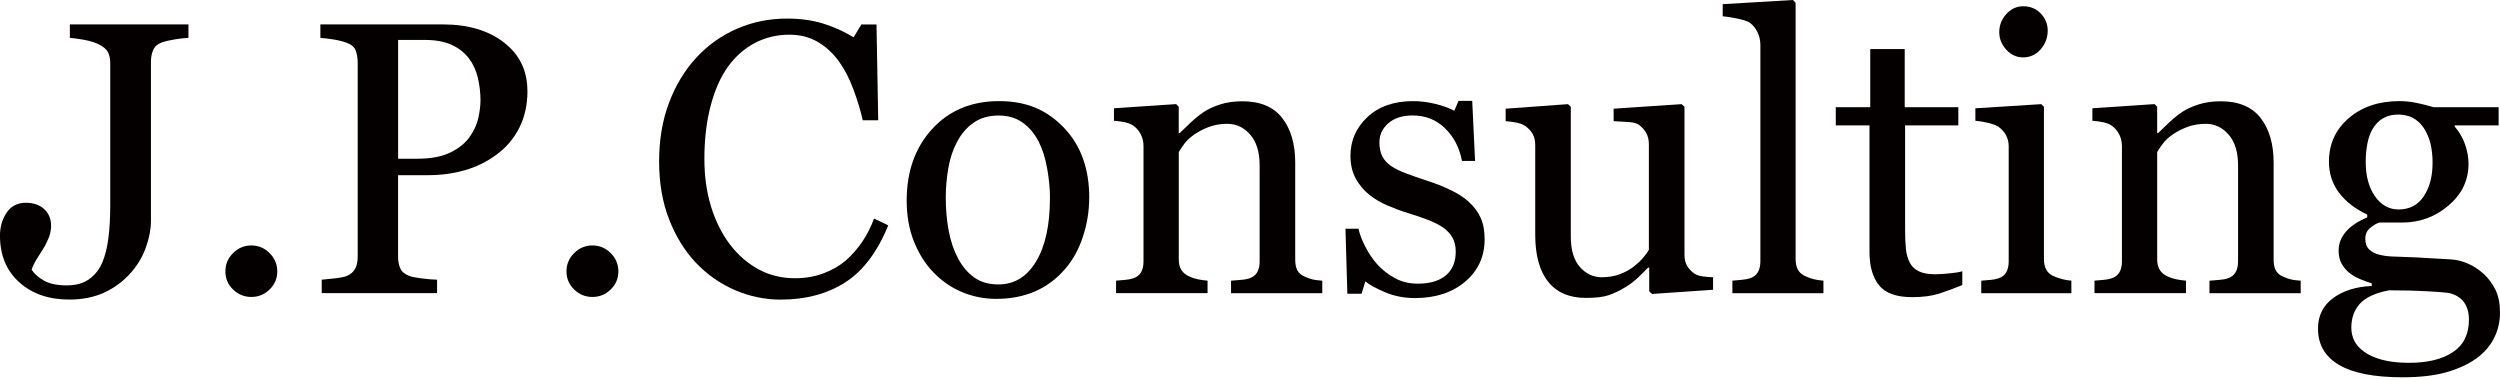
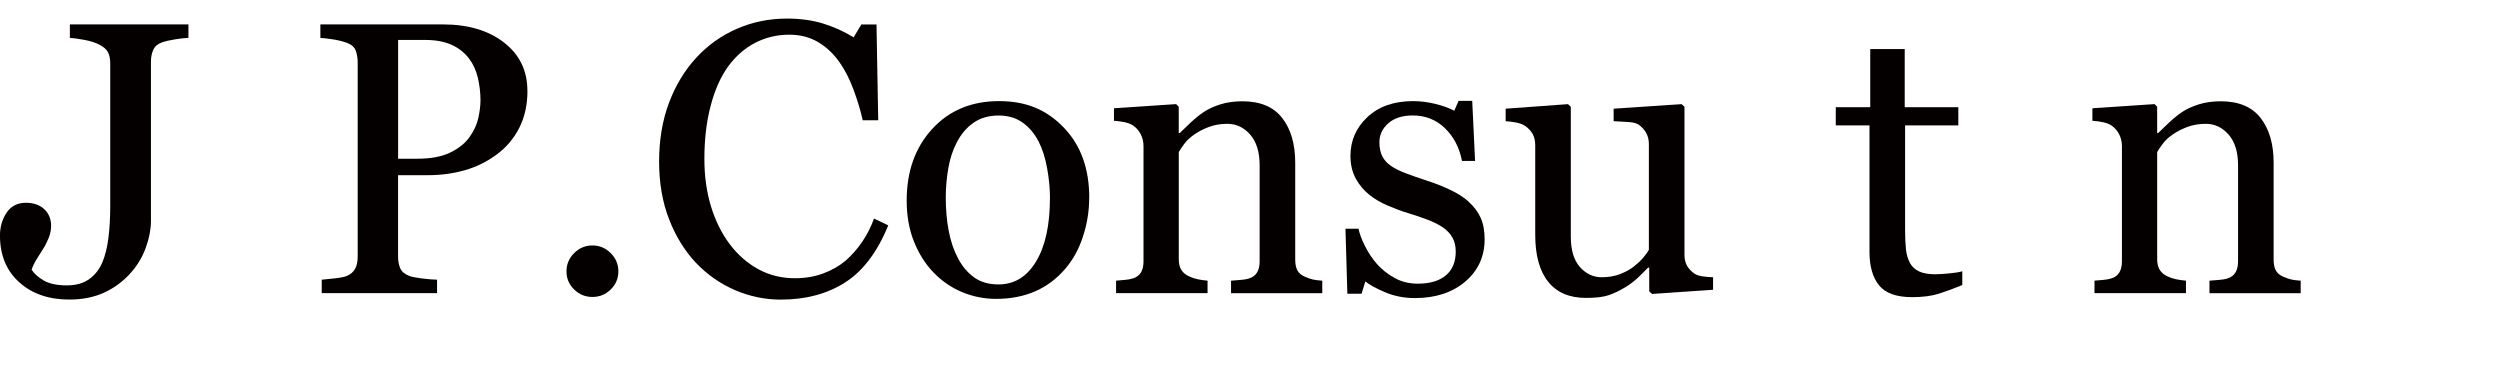
<svg xmlns="http://www.w3.org/2000/svg" width="184" height="28" viewBox="0 0 184 28" fill="none">
  <g clip-path="url(#clip0_769_3655)">
    <path d="M13.869 2.787C13.609 2.797 13.286 2.832 12.9 2.893C12.514 2.953 12.186 3.031 11.917 3.122C11.601 3.234 11.388 3.419 11.276 3.679C11.163 3.939 11.11 4.222 11.11 4.529V16.251C11.11 16.864 10.985 17.515 10.74 18.203C10.494 18.891 10.133 19.504 9.658 20.042C9.111 20.674 8.458 21.166 7.7 21.519C6.941 21.873 6.075 22.048 5.1 22.048C3.585 22.048 2.357 21.622 1.414 20.773C0.47 19.923 -0.002 18.776 -0.002 17.337C-0.002 16.705 0.159 16.146 0.484 15.657C0.81 15.17 1.282 14.924 1.907 14.924C2.464 14.924 2.914 15.081 3.253 15.392C3.592 15.704 3.761 16.115 3.761 16.626C3.761 16.923 3.7 17.22 3.581 17.517C3.459 17.814 3.326 18.079 3.176 18.313C3.035 18.526 2.879 18.779 2.703 19.067C2.528 19.354 2.401 19.614 2.326 19.846C2.521 20.152 2.825 20.422 3.239 20.656C3.653 20.887 4.208 21.004 4.905 21.004C5.603 21.004 6.139 20.85 6.572 20.536C7.005 20.225 7.328 19.808 7.54 19.289C7.744 18.807 7.892 18.21 7.98 17.506C8.069 16.799 8.114 16.01 8.114 15.137V4.669C8.114 4.344 8.06 4.072 7.952 3.854C7.845 3.637 7.625 3.443 7.29 3.276C7.002 3.129 6.642 3.014 6.209 2.935C5.776 2.855 5.42 2.806 5.142 2.787V1.797H13.869V2.787Z" fill="#040000" />
-     <path d="M20.407 19.975C20.407 20.494 20.22 20.939 19.843 21.306C19.467 21.674 19.02 21.856 18.498 21.856C17.976 21.856 17.529 21.671 17.152 21.306C16.775 20.939 16.588 20.497 16.588 19.975C16.588 19.453 16.775 19.006 17.152 18.629C17.529 18.252 17.976 18.065 18.498 18.065C19.02 18.065 19.467 18.252 19.843 18.629C20.22 19.006 20.407 19.453 20.407 19.975Z" fill="#040000" />
    <path d="M38.821 6.677C38.821 7.709 38.62 8.622 38.215 9.415C37.81 10.211 37.251 10.866 36.535 11.388C35.828 11.908 35.053 12.289 34.206 12.53C33.361 12.771 32.462 12.893 31.515 12.893H29.298V18.886C29.298 19.212 29.352 19.497 29.457 19.743C29.565 19.989 29.785 20.178 30.12 20.307C30.286 20.372 30.581 20.433 31.005 20.487C31.428 20.543 31.814 20.576 32.168 20.585V21.575H23.679V20.585C23.902 20.567 24.225 20.534 24.648 20.487C25.072 20.44 25.367 20.379 25.533 20.307C25.811 20.185 26.015 20.01 26.139 19.778C26.265 19.546 26.326 19.249 26.326 18.886V4.613C26.326 4.287 26.279 3.995 26.186 3.735C26.092 3.475 25.875 3.279 25.53 3.15C25.177 3.028 24.826 2.944 24.477 2.893C24.129 2.841 23.829 2.806 23.579 2.787V1.797H32.612C34.452 1.797 35.945 2.242 37.094 3.129C38.241 4.016 38.816 5.2 38.816 6.677H38.821ZM34.583 10.049C34.899 9.602 35.107 9.141 35.21 8.661C35.313 8.184 35.364 7.753 35.364 7.372C35.364 6.843 35.301 6.302 35.177 5.755C35.051 5.207 34.836 4.727 34.529 4.32C34.204 3.883 33.775 3.546 33.246 3.302C32.718 3.061 32.058 2.939 31.267 2.939H29.301V11.681H30.724C31.728 11.681 32.542 11.526 33.169 11.212C33.796 10.901 34.269 10.513 34.585 10.049H34.583Z" fill="#040000" />
    <path d="M45.512 19.975C45.512 20.494 45.325 20.939 44.948 21.306C44.571 21.674 44.124 21.856 43.602 21.856C43.081 21.856 42.633 21.671 42.257 21.306C41.88 20.939 41.693 20.497 41.693 19.975C41.693 19.453 41.88 19.006 42.257 18.629C42.633 18.252 43.081 18.065 43.602 18.065C44.124 18.065 44.571 18.252 44.948 18.629C45.325 19.006 45.512 19.453 45.512 19.975Z" fill="#040000" />
    <path d="M57.492 22.053C56.313 22.053 55.182 21.821 54.101 21.355C53.02 20.89 52.06 20.22 51.225 19.347C50.399 18.472 49.739 17.407 49.247 16.146C48.756 14.887 48.51 13.466 48.51 11.884C48.51 10.302 48.751 8.87 49.233 7.58C49.715 6.293 50.385 5.184 51.239 4.255C52.084 3.335 53.081 2.623 54.232 2.12C55.383 1.617 56.614 1.367 57.923 1.367C58.896 1.367 59.779 1.488 60.57 1.729C61.358 1.971 62.112 2.31 62.826 2.748L63.397 1.8H64.511L64.637 8.853H63.495C63.348 8.165 63.123 7.421 62.826 6.616C62.529 5.813 62.18 5.132 61.782 4.573C61.337 3.941 60.808 3.447 60.195 3.089C59.582 2.731 58.882 2.553 58.094 2.553C57.193 2.553 56.355 2.752 55.58 3.152C54.805 3.553 54.134 4.142 53.567 4.924C53.029 5.678 52.605 6.635 52.301 7.798C51.995 8.961 51.843 10.258 51.843 11.69C51.843 12.954 52.002 14.114 52.322 15.17C52.643 16.225 53.099 17.152 53.694 17.953C54.288 18.744 54.99 19.361 55.802 19.808C56.614 20.255 57.523 20.478 58.524 20.478C59.275 20.478 59.968 20.358 60.598 20.122C61.23 19.886 61.777 19.572 62.241 19.181C62.704 18.772 63.114 18.308 63.465 17.786C63.818 17.267 64.106 16.698 64.328 16.085L65.374 16.586C64.576 18.547 63.518 19.947 62.199 20.789C60.881 21.629 59.31 22.05 57.49 22.05L57.492 22.053Z" fill="#040000" />
    <path d="M80.165 14.566C80.165 15.533 80.011 16.483 79.704 17.417C79.397 18.35 78.96 19.144 78.393 19.794C77.752 20.539 77.008 21.091 76.161 21.454C75.314 21.816 74.366 21.997 73.315 21.997C72.44 21.997 71.609 21.83 70.818 21.503C70.027 21.173 69.325 20.693 68.712 20.059C68.108 19.436 67.626 18.676 67.268 17.779C66.909 16.883 66.732 15.877 66.732 14.76C66.732 12.614 67.356 10.857 68.609 9.492C69.861 8.126 71.499 7.442 73.528 7.442C75.557 7.442 77.043 8.09 78.293 9.387C79.545 10.684 80.17 12.411 80.17 14.566H80.165ZM77.279 14.594C77.279 13.897 77.209 13.162 77.069 12.385C76.928 11.61 76.72 10.953 76.439 10.412C76.142 9.836 75.751 9.373 75.267 9.024C74.782 8.676 74.193 8.502 73.493 8.502C72.793 8.502 72.163 8.678 71.656 9.031C71.148 9.385 70.736 9.867 70.42 10.48C70.123 11.046 69.912 11.692 69.79 12.418C69.669 13.143 69.608 13.845 69.608 14.522C69.608 15.413 69.68 16.239 69.826 16.995C69.971 17.754 70.2 18.43 70.516 19.024C70.832 19.619 71.23 20.087 71.71 20.426C72.189 20.766 72.781 20.934 73.49 20.934C74.654 20.934 75.576 20.372 76.254 19.247C76.933 18.123 77.275 16.569 77.275 14.592L77.279 14.594Z" fill="#040000" />
    <path d="M97.324 21.578H90.605V20.658C90.818 20.639 91.055 20.62 91.31 20.602C91.565 20.583 91.778 20.546 91.944 20.489C92.204 20.405 92.398 20.26 92.522 20.049C92.648 19.841 92.709 19.57 92.709 19.235V12.167C92.709 11.191 92.477 10.438 92.016 9.909C91.555 9.38 90.994 9.113 90.334 9.113C89.84 9.113 89.388 9.19 88.979 9.343C88.569 9.495 88.206 9.684 87.888 9.907C87.582 10.12 87.336 10.351 87.156 10.597C86.973 10.843 86.842 11.042 86.758 11.189V19.092C86.758 19.408 86.823 19.668 86.952 19.874C87.083 20.078 87.277 20.237 87.537 20.349C87.731 20.443 87.944 20.513 88.171 20.557C88.398 20.604 88.632 20.637 88.876 20.656V21.575H82.143V20.656C82.356 20.637 82.578 20.618 82.805 20.599C83.032 20.581 83.231 20.543 83.397 20.487C83.657 20.403 83.851 20.258 83.975 20.049C84.102 19.841 84.162 19.57 84.162 19.235V10.756C84.162 10.44 84.094 10.15 83.961 9.885C83.825 9.621 83.638 9.406 83.397 9.237C83.222 9.125 83.011 9.045 82.77 8.994C82.529 8.942 82.269 8.907 81.988 8.889V7.969L86.561 7.662L86.755 7.856V9.794H86.826C87.048 9.572 87.326 9.305 87.661 8.994C87.996 8.683 88.312 8.43 88.609 8.233C88.953 8.011 89.362 7.824 89.835 7.676C90.308 7.529 90.844 7.454 91.438 7.454C92.758 7.454 93.737 7.866 94.373 8.687C95.01 9.509 95.328 10.604 95.328 11.971V19.123C95.328 19.448 95.384 19.71 95.494 19.911C95.604 20.113 95.796 20.267 96.065 20.379C96.287 20.473 96.482 20.539 96.643 20.574C96.807 20.611 97.032 20.639 97.32 20.658V21.578H97.324Z" fill="#040000" />
    <path d="M108.085 14.845C108.466 15.179 108.759 15.565 108.963 16.001C109.166 16.438 109.269 16.972 109.269 17.604C109.269 18.877 108.792 19.918 107.842 20.726C106.889 21.533 105.656 21.938 104.142 21.938C103.341 21.938 102.606 21.793 101.932 21.505C101.258 21.217 100.779 20.953 100.491 20.712L100.212 21.617H99.166L99.026 16.836H99.987C100.062 17.199 100.219 17.625 100.463 18.109C100.704 18.594 100.996 19.031 101.34 19.425C101.703 19.834 102.136 20.18 102.644 20.459C103.149 20.74 103.72 20.878 104.352 20.878C105.244 20.878 105.932 20.674 106.416 20.267C106.898 19.86 107.142 19.279 107.142 18.521C107.142 18.13 107.065 17.793 106.912 17.51C106.758 17.227 106.533 16.979 106.236 16.764C105.93 16.551 105.553 16.356 105.108 16.186C104.661 16.015 104.165 15.844 103.617 15.678C103.18 15.547 102.695 15.369 102.162 15.142C101.628 14.915 101.169 14.648 100.788 14.341C100.378 14.016 100.044 13.616 99.784 13.143C99.524 12.668 99.393 12.111 99.393 11.47C99.393 10.347 99.812 9.394 100.647 8.612C101.483 7.831 102.604 7.442 104.006 7.442C104.544 7.442 105.096 7.512 105.658 7.65C106.22 7.791 106.678 7.957 107.032 8.151L107.352 7.426H108.356L108.565 11.844H107.603C107.409 10.854 106.987 10.049 106.341 9.429C105.696 8.809 104.909 8.498 103.978 8.498C103.215 8.498 102.616 8.69 102.18 9.073C101.743 9.457 101.525 9.921 101.525 10.463C101.525 10.882 101.598 11.231 101.74 11.51C101.885 11.788 102.101 12.024 102.389 12.221C102.667 12.406 103.018 12.582 103.442 12.743C103.865 12.907 104.387 13.089 105.01 13.293C105.623 13.487 106.201 13.717 106.746 13.976C107.289 14.236 107.739 14.524 108.092 14.84L108.085 14.845Z" fill="#040000" />
    <path d="M126.082 21.327L121.593 21.634L121.383 21.44V19.696H121.298C121.076 19.928 120.826 20.176 120.547 20.443C120.269 20.707 119.948 20.946 119.588 21.161C119.169 21.412 118.766 21.603 118.378 21.732C117.987 21.863 117.437 21.926 116.721 21.926C115.506 21.926 114.579 21.529 113.945 20.735C113.309 19.942 112.993 18.788 112.993 17.274V10.702C112.993 10.368 112.929 10.087 112.803 9.86C112.677 9.633 112.492 9.436 112.248 9.268C112.08 9.155 111.869 9.076 111.616 9.024C111.364 8.973 111.097 8.938 110.816 8.919V7.999L115.403 7.665L115.611 7.859V17.407C115.611 18.402 115.834 19.148 116.281 19.652C116.728 20.152 117.261 20.405 117.884 20.405C118.394 20.405 118.85 20.326 119.251 20.169C119.651 20.012 119.985 19.825 120.255 19.612C120.505 19.418 120.725 19.212 120.917 18.992C121.106 18.774 121.254 18.573 121.357 18.386V10.604C121.357 10.297 121.291 10.026 121.163 9.79C121.032 9.553 120.851 9.352 120.62 9.183C120.454 9.071 120.203 9.006 119.873 8.982C119.543 8.959 119.173 8.938 118.764 8.919V7.999L123.767 7.665L123.978 7.859V18.762C123.978 19.078 124.044 19.347 124.172 19.57C124.303 19.792 124.484 19.982 124.715 20.141C124.881 20.244 125.083 20.309 125.314 20.342C125.546 20.375 125.801 20.396 126.082 20.405V21.325V21.327Z" fill="#040000" />
-     <path d="M134.208 21.578H127.503V20.658C127.715 20.639 127.943 20.618 128.186 20.595C128.427 20.571 128.628 20.536 128.785 20.489C129.045 20.405 129.241 20.26 129.37 20.049C129.499 19.839 129.564 19.567 129.564 19.233V3.305C129.564 2.97 129.492 2.656 129.349 2.364C129.204 2.071 129.017 1.839 128.785 1.673C128.619 1.561 128.31 1.46 127.865 1.367C127.418 1.273 127.063 1.217 126.791 1.198V0.307L131.963 0L132.157 0.208V19.069C132.157 19.394 132.218 19.661 132.338 19.869C132.459 20.078 132.654 20.239 132.923 20.349C133.126 20.443 133.33 20.513 133.529 20.557C133.728 20.604 133.955 20.637 134.205 20.656V21.575L134.208 21.578Z" fill="#040000" />
    <path d="M144.425 20.979C143.822 21.229 143.25 21.442 142.71 21.613C142.172 21.784 141.512 21.87 140.73 21.87C139.579 21.87 138.766 21.58 138.298 21C137.83 20.419 137.594 19.598 137.594 18.54V9.228H135.113V7.889H137.65V3.611H140.187V7.892H144.133V9.23H140.215V16.911C140.215 17.487 140.236 17.969 140.278 18.353C140.32 18.739 140.421 19.076 140.578 19.364C140.725 19.633 140.95 19.839 141.247 19.977C141.544 20.117 141.945 20.185 142.445 20.185C142.677 20.185 143.019 20.164 143.47 20.122C143.922 20.08 144.24 20.026 144.425 19.963V20.981V20.979Z" fill="#040000" />
-     <path d="M152.455 21.578H145.82V20.658C146.033 20.639 146.255 20.62 146.482 20.602C146.709 20.583 146.908 20.546 147.075 20.489C147.334 20.405 147.529 20.26 147.653 20.052C147.777 19.843 147.84 19.572 147.84 19.237V10.758C147.84 10.461 147.772 10.19 147.639 9.944C147.503 9.698 147.316 9.492 147.075 9.324C146.899 9.211 146.642 9.118 146.307 9.038C145.972 8.959 145.666 8.91 145.387 8.891V7.971L150.239 7.665L150.433 7.859V19.067C150.433 19.392 150.496 19.661 150.62 19.874C150.744 20.087 150.941 20.246 151.208 20.349C151.411 20.433 151.61 20.501 151.802 20.55C151.996 20.602 152.212 20.637 152.453 20.656V21.575L152.455 21.578ZM150.711 2.244C150.711 2.773 150.538 3.237 150.19 3.632C149.841 4.028 149.41 4.224 148.9 4.224C148.425 4.224 148.015 4.037 147.667 3.66C147.318 3.283 147.145 2.855 147.145 2.371C147.145 1.861 147.318 1.414 147.667 1.032C148.015 0.651 148.427 0.461 148.9 0.461C149.429 0.461 149.864 0.641 150.204 0.997C150.543 1.355 150.711 1.772 150.711 2.244Z" fill="#040000" />
    <path d="M169.336 21.578H162.617V20.658C162.83 20.639 163.066 20.62 163.321 20.602C163.576 20.583 163.789 20.546 163.955 20.489C164.215 20.405 164.409 20.26 164.533 20.049C164.66 19.841 164.721 19.57 164.721 19.235V12.167C164.721 11.191 164.489 10.438 164.028 9.909C163.567 9.38 163.005 9.113 162.345 9.113C161.851 9.113 161.4 9.19 160.99 9.343C160.58 9.497 160.218 9.684 159.899 9.907C159.593 10.12 159.347 10.351 159.167 10.597C158.984 10.843 158.853 11.042 158.769 11.189V19.092C158.769 19.408 158.835 19.668 158.963 19.874C159.094 20.078 159.289 20.237 159.548 20.349C159.743 20.443 159.956 20.513 160.183 20.557C160.41 20.604 160.646 20.637 160.887 20.656V21.575H154.154V20.656C154.367 20.637 154.589 20.618 154.816 20.599C155.043 20.581 155.242 20.543 155.408 20.487C155.668 20.403 155.862 20.258 155.986 20.049C156.111 19.841 156.174 19.57 156.174 19.235V10.756C156.174 10.44 156.106 10.15 155.972 9.885C155.837 9.621 155.649 9.406 155.408 9.237C155.233 9.125 155.022 9.045 154.781 8.994C154.54 8.942 154.28 8.907 154 8.889V7.969L158.573 7.662L158.767 7.856V9.794H158.837C159.059 9.572 159.338 9.305 159.672 8.994C160.007 8.683 160.323 8.43 160.62 8.233C160.964 8.011 161.374 7.824 161.847 7.676C162.319 7.529 162.855 7.454 163.45 7.454C164.77 7.454 165.748 7.866 166.384 8.687C167.021 9.509 167.339 10.604 167.339 11.971V19.123C167.339 19.448 167.395 19.71 167.505 19.911C167.615 20.113 167.807 20.267 168.077 20.379C168.299 20.473 168.493 20.539 168.655 20.574C168.816 20.611 169.043 20.639 169.331 20.658V21.578H169.336Z" fill="#040000" />
-     <path d="M182.802 20.157C183.174 20.511 183.466 20.911 183.679 21.355C183.892 21.802 184 22.355 184 23.015C184 23.675 183.855 24.295 183.567 24.875C183.279 25.456 182.842 25.959 182.256 26.387C181.634 26.825 180.89 27.164 180.026 27.405C179.163 27.646 178.093 27.768 176.82 27.768C174.737 27.768 173.181 27.464 172.151 26.855C171.119 26.247 170.604 25.357 170.604 24.185C170.604 23.237 170.976 22.488 171.718 21.94C172.462 21.393 173.41 21.096 174.562 21.049V20.855C174.283 20.77 173.995 20.667 173.698 20.541C173.401 20.415 173.146 20.269 172.93 20.101C172.689 19.907 172.493 19.675 172.345 19.41C172.195 19.146 172.123 18.818 172.123 18.428C172.123 17.936 172.296 17.482 172.645 17.068C172.994 16.654 173.52 16.298 174.227 16.001V15.792C173.335 15.373 172.642 14.838 172.151 14.182C171.657 13.527 171.411 12.766 171.411 11.903C171.411 10.602 171.896 9.532 172.867 8.697C173.838 7.861 175.081 7.442 176.595 7.442C177.014 7.442 177.428 7.484 177.843 7.569C178.257 7.653 178.676 7.758 179.104 7.889H183.899V9.228H180.665V9.312C181.009 9.712 181.264 10.152 181.433 10.637C181.599 11.121 181.683 11.594 181.683 12.06C181.683 13.267 181.194 14.29 180.213 15.125C179.233 15.961 178.093 16.38 176.792 16.38H175.104C174.892 16.455 174.667 16.588 174.435 16.785C174.203 16.979 174.086 17.246 174.086 17.578C174.086 17.91 174.185 18.184 174.379 18.367C174.573 18.547 174.812 18.671 175.09 18.736C175.36 18.811 175.673 18.858 176.031 18.877C176.389 18.896 176.759 18.91 177.141 18.919C177.55 18.928 178.109 18.956 178.821 19.003C179.532 19.05 180.036 19.078 180.333 19.088C180.761 19.106 181.189 19.209 181.622 19.394C182.055 19.579 182.446 19.837 182.799 20.162L182.802 20.157ZM181.714 23.529C181.714 23.01 181.592 22.582 181.351 22.247C181.11 21.912 180.742 21.685 180.248 21.564C179.989 21.526 179.453 21.484 178.645 21.437C177.836 21.39 176.897 21.367 175.83 21.367C174.826 21.561 174.112 21.889 173.691 22.35C173.27 22.811 173.057 23.403 173.057 24.126C173.057 24.452 173.127 24.763 173.265 25.06C173.405 25.357 173.646 25.631 173.991 25.881C174.316 26.123 174.751 26.322 175.301 26.474C175.849 26.626 176.518 26.703 177.309 26.703C178.676 26.703 179.75 26.441 180.536 25.914C181.323 25.39 181.714 24.592 181.714 23.525V23.529ZM179.039 12.001C179.039 10.913 178.819 10.047 178.376 9.401C177.934 8.755 177.314 8.432 176.516 8.432C176.078 8.432 175.706 8.523 175.395 8.704C175.083 8.884 174.831 9.144 174.634 9.478C174.449 9.785 174.316 10.155 174.236 10.585C174.157 11.018 174.117 11.46 174.117 11.917C174.117 12.949 174.342 13.789 174.793 14.44C175.243 15.09 175.828 15.416 176.541 15.416C177.342 15.416 177.957 15.093 178.388 14.447C178.821 13.801 179.036 12.986 179.036 12.001H179.039Z" fill="#040000" />
  </g>
  <defs>
    <clipPath id="clip0_769_3655">
      <rect width="184" height="27.768" fill="white" />
    </clipPath>
  </defs>
</svg>